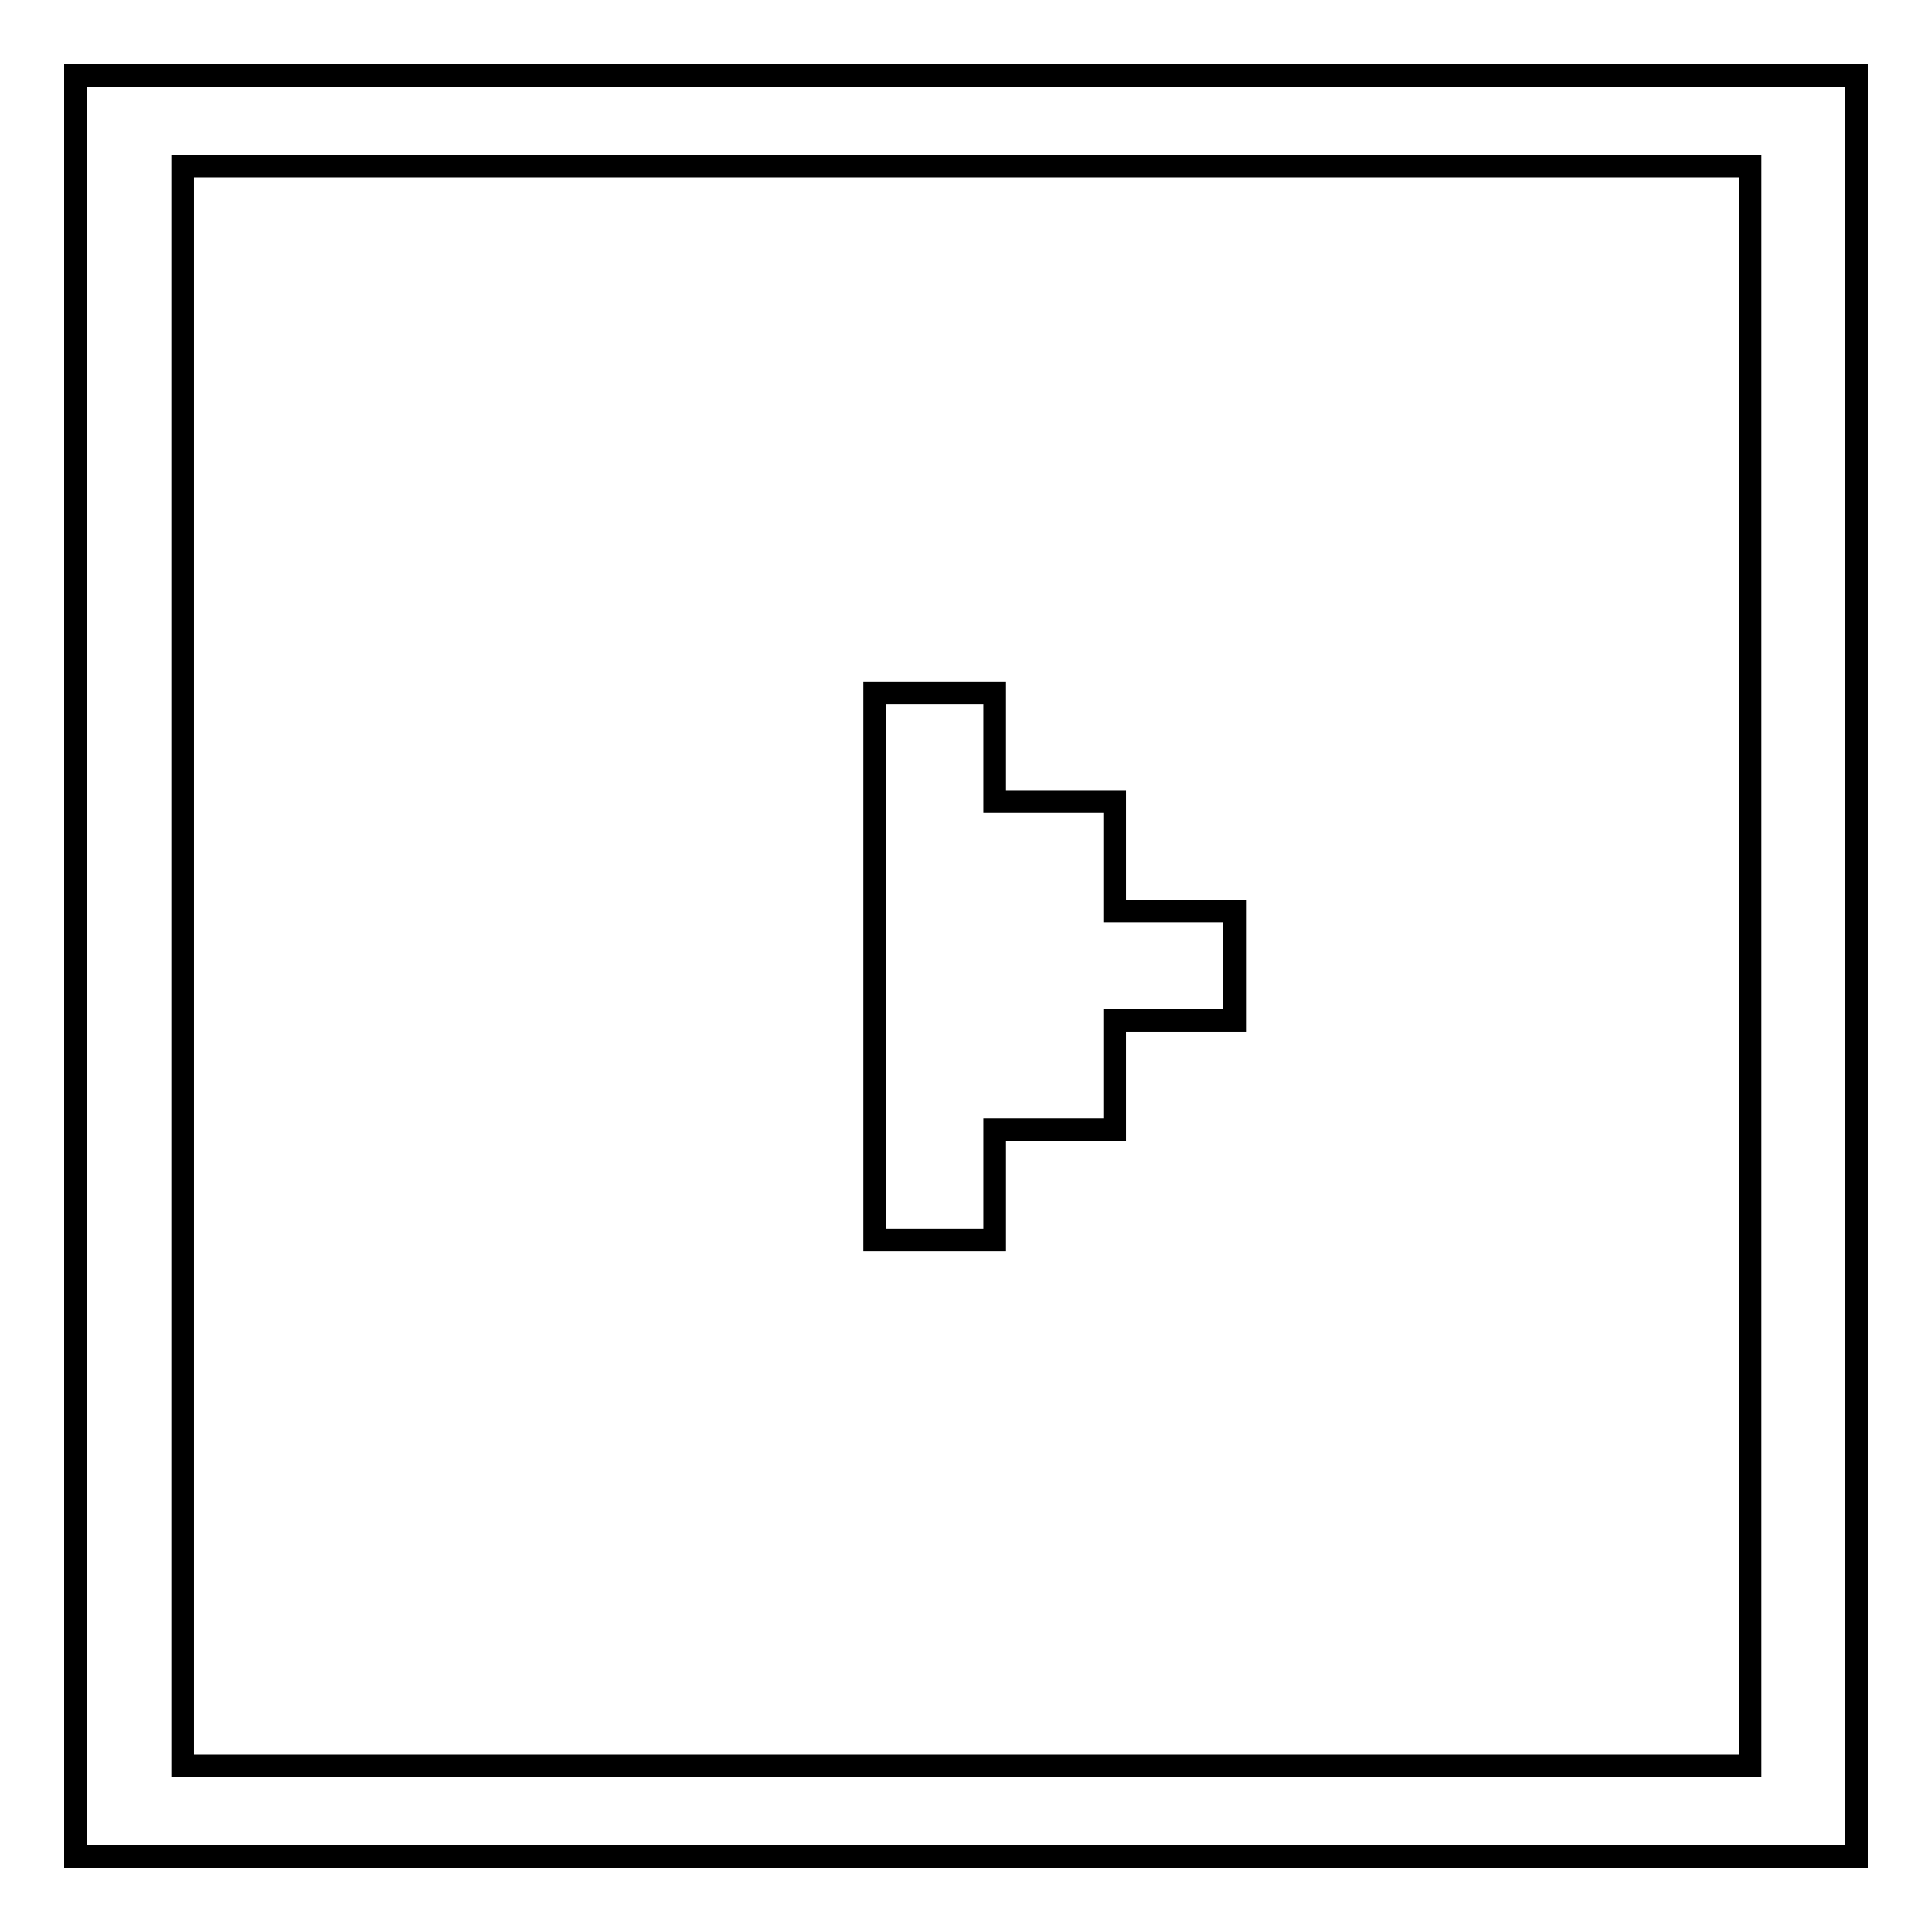
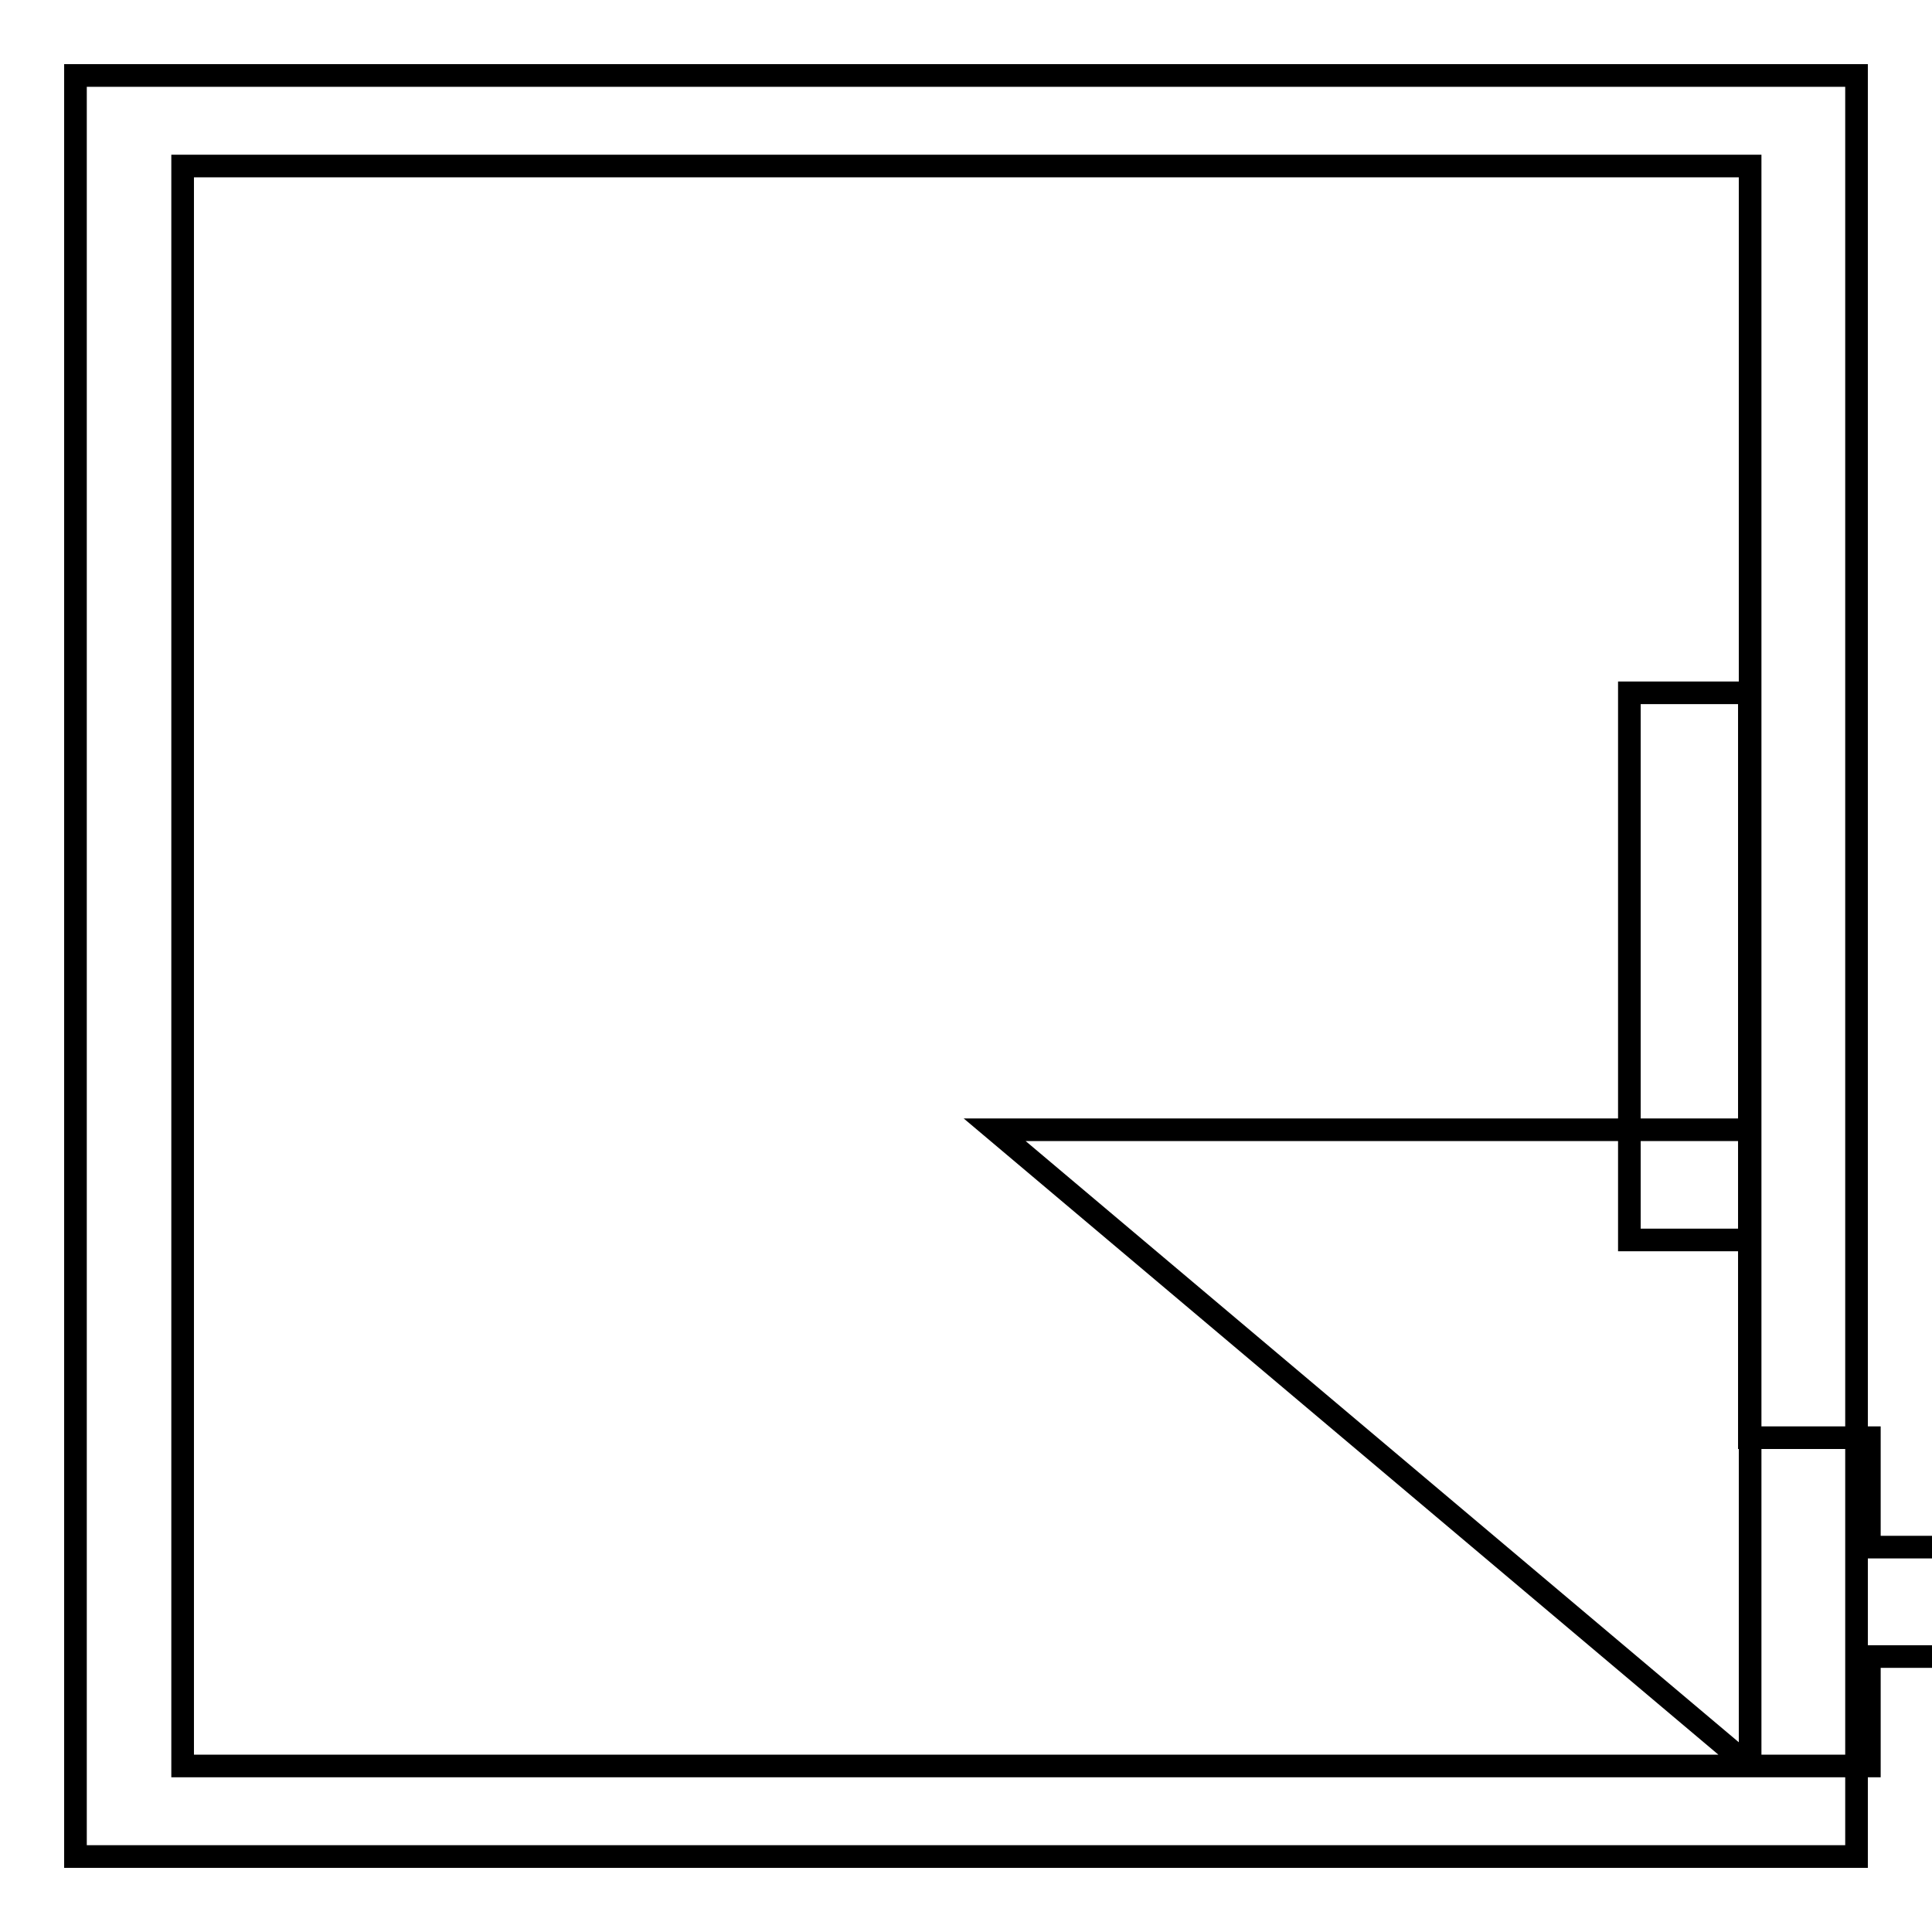
<svg xmlns="http://www.w3.org/2000/svg" version="1.1" x="0px" y="0px" viewBox="0 0 256 256" enable-background="new 0 0 256 256" xml:space="preserve">
  <g>
    <g>
-       <path stroke-width="3" fill-opacity="0" stroke="#000000" d="M10,10v236h236V10H10L10,10z M231.8,234H24.2V22h207.7V234z M131.8,149.7h15.9v-14.5h15.9v-14.5h-15.9v-14.5h-15.9V91.8h-15.9v72.5h15.9V149.7L131.8,149.7z" />
+       <path stroke-width="3" fill-opacity="0" stroke="#000000" d="M10,10v236h236V10H10L10,10z M231.8,234H24.2V22h207.7V234z h15.9v-14.5h15.9v-14.5h-15.9v-14.5h-15.9V91.8h-15.9v72.5h15.9V149.7L131.8,149.7z" />
    </g>
  </g>
</svg>